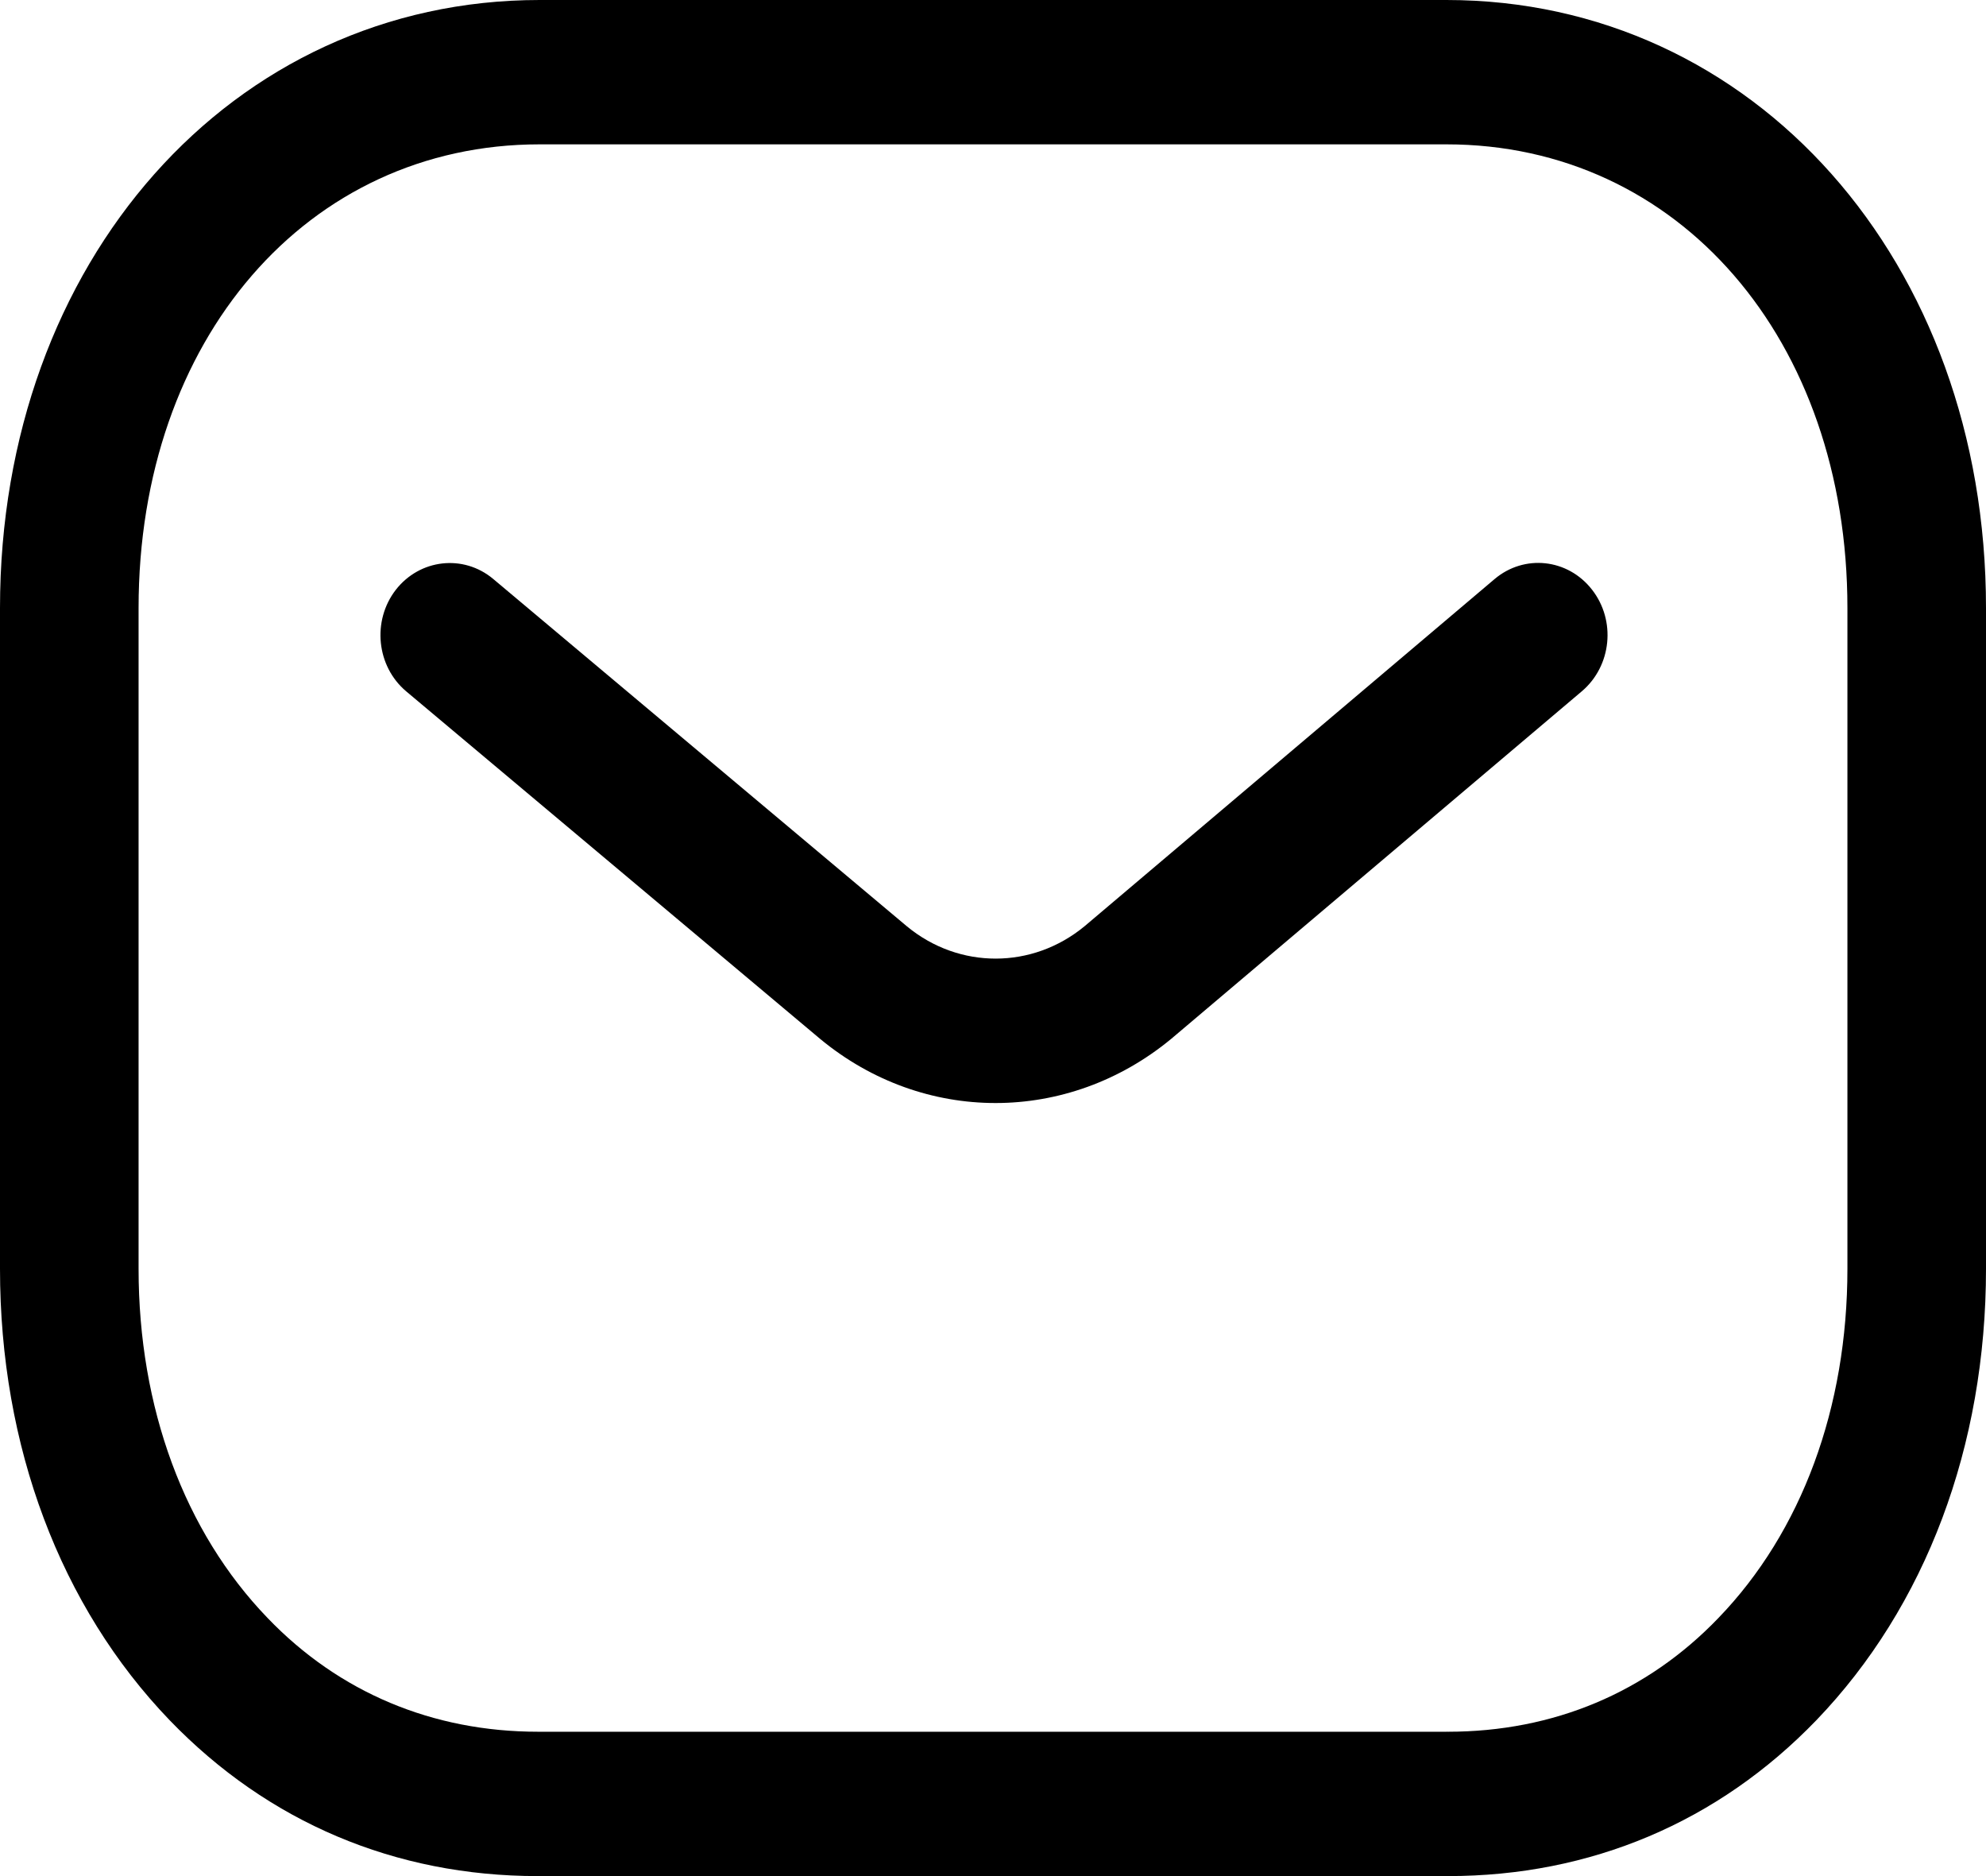
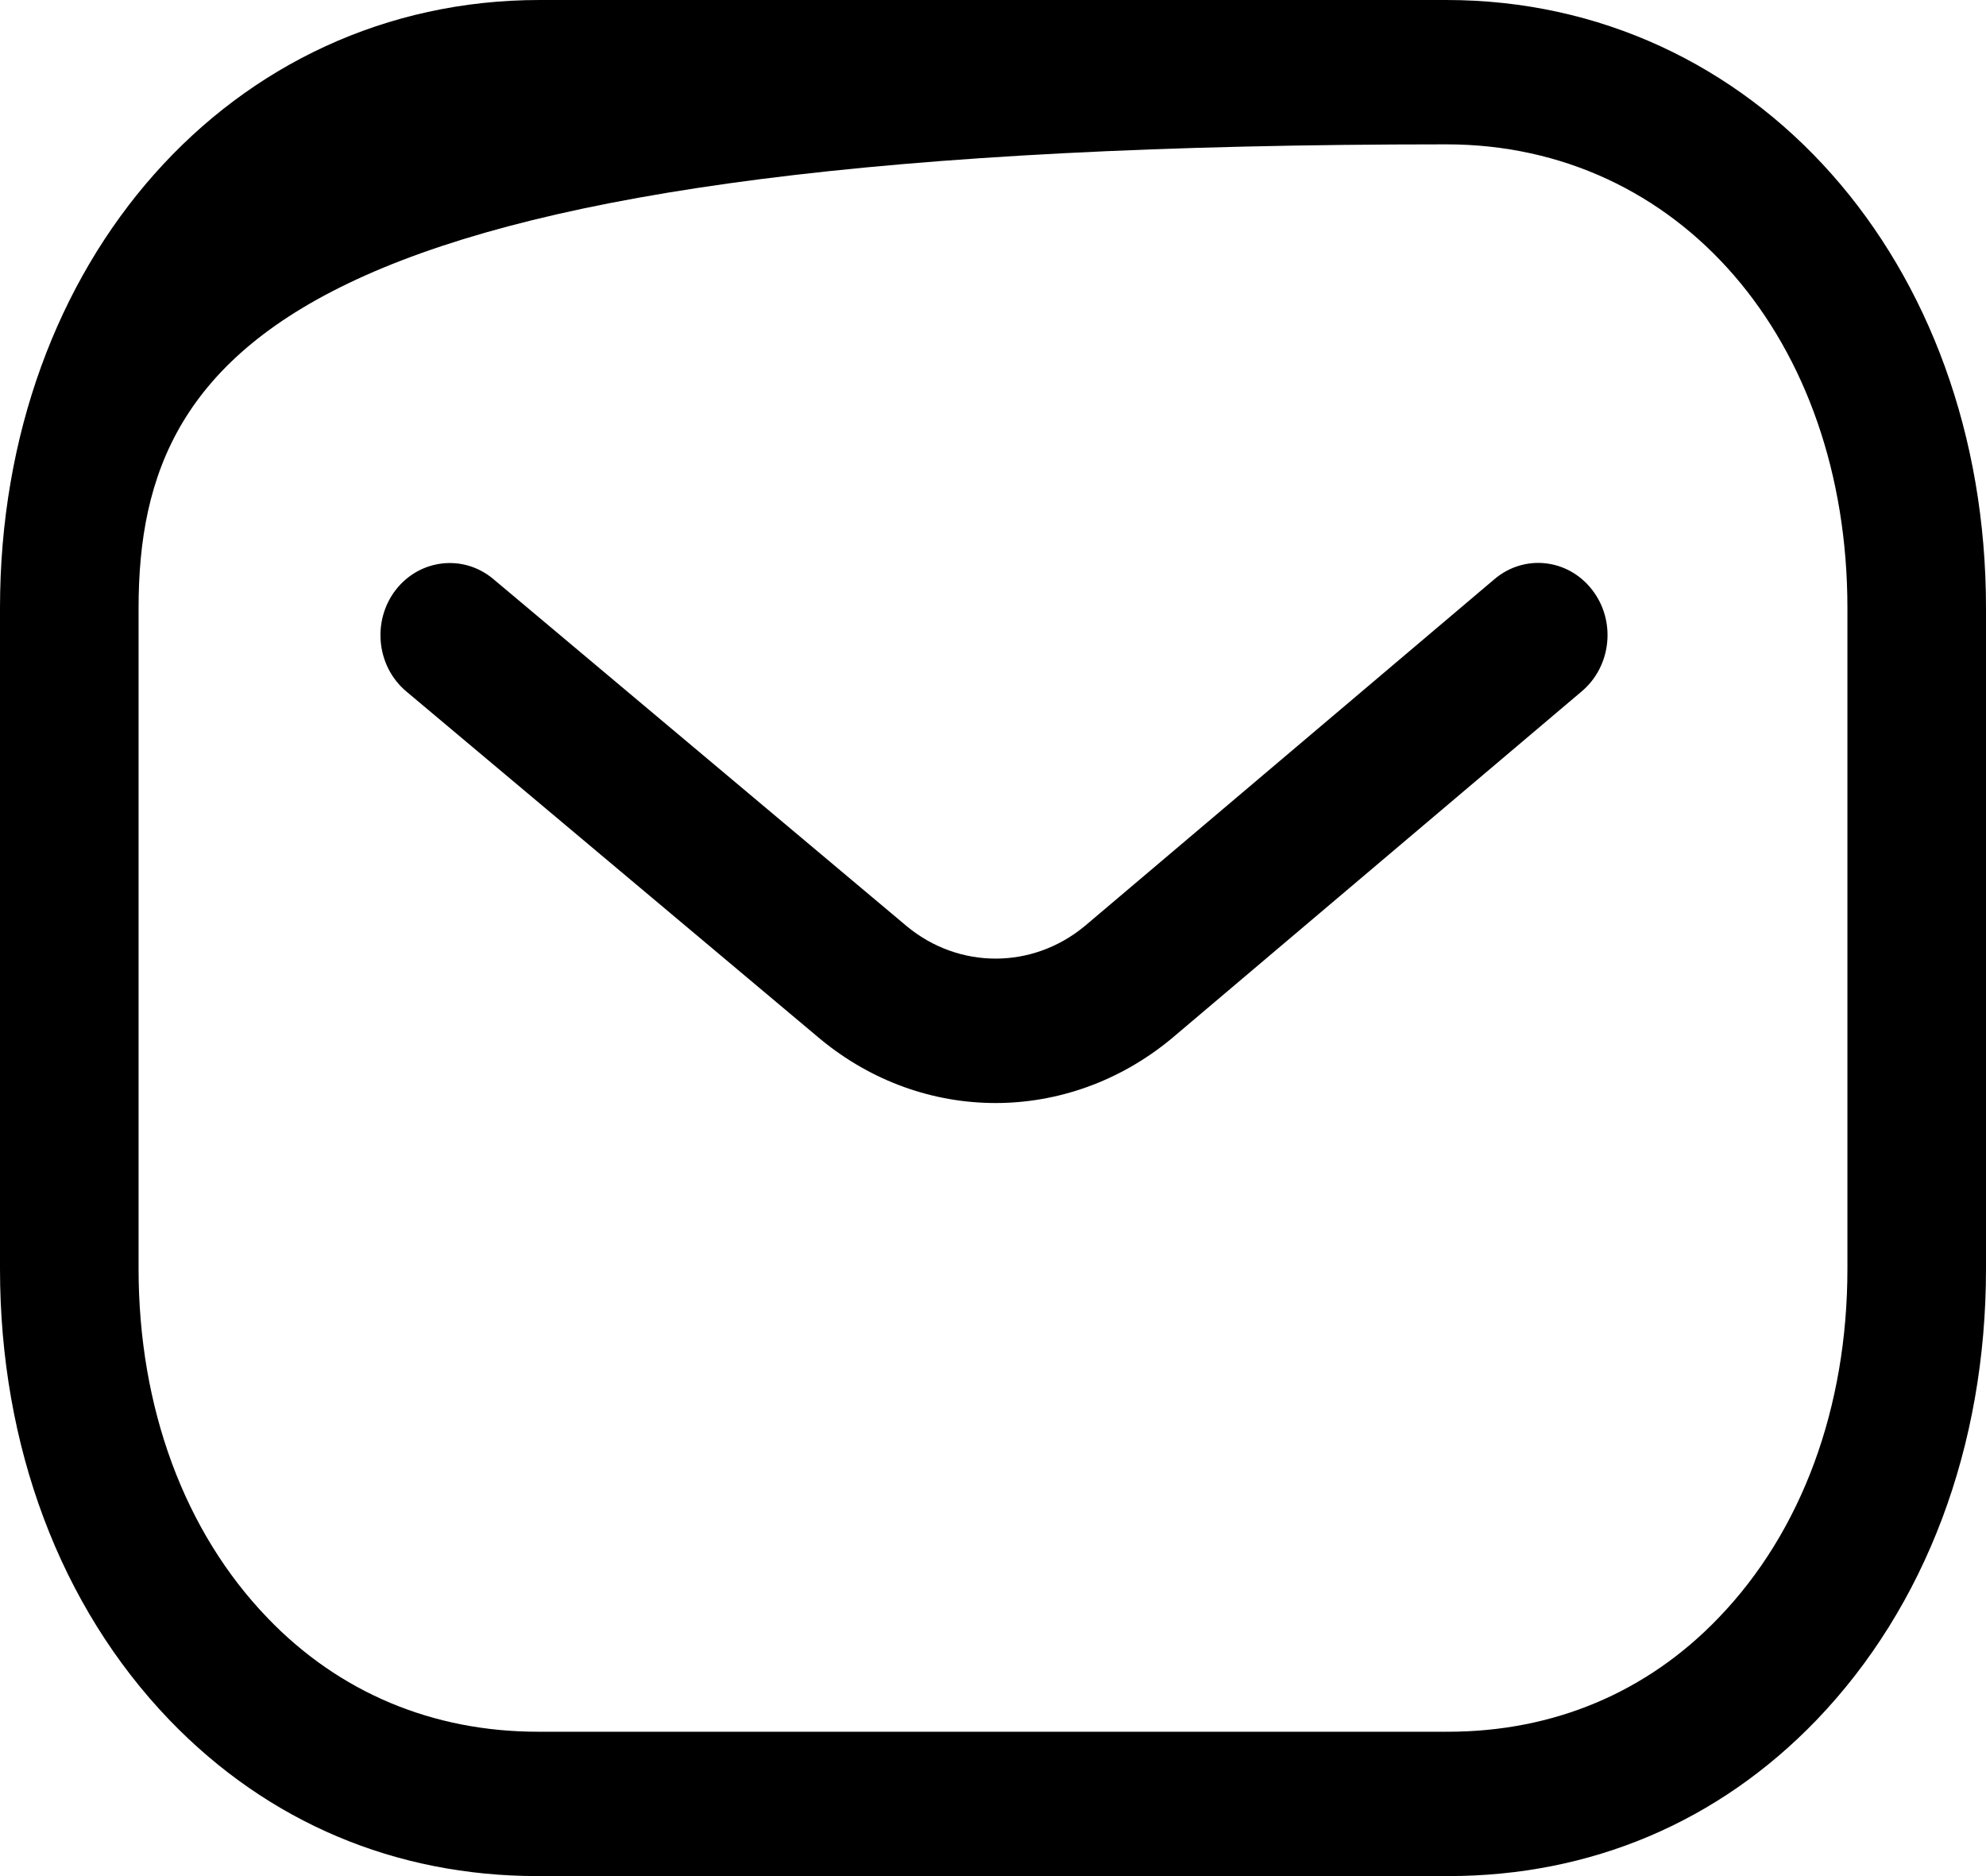
<svg xmlns="http://www.w3.org/2000/svg" width="18" height="17" viewBox="0 0 18 17" fill="none">
-   <path fill-rule="evenodd" clip-rule="evenodd" d="M13.11 0C15.898 0 18 2.369 18 5.51V11.497C18 13.105 17.454 14.557 16.462 15.588C15.572 16.511 14.418 17 13.123 17H4.874C3.582 17 2.429 16.512 1.538 15.588C0.546 14.557 0 13.105 0 11.497V5.51C0 2.369 2.102 0 4.89 0H13.11ZM13.11 1.308H4.89C2.785 1.308 1.256 3.075 1.256 5.51V11.497C1.256 12.755 1.671 13.879 2.425 14.661C3.074 15.337 3.922 15.692 4.877 15.692H13.11C13.111 15.691 13.118 15.692 13.123 15.692C14.079 15.692 14.926 15.337 15.575 14.661C16.33 13.879 16.744 12.755 16.744 11.497V5.51C16.744 3.075 15.215 1.308 13.11 1.308ZM14.429 5.343C14.648 5.623 14.607 6.034 14.338 6.263L10.617 9.412C10.147 9.801 9.584 9.995 9.023 9.995C8.463 9.995 7.904 9.802 7.437 9.417L3.682 6.265C3.412 6.038 3.37 5.626 3.587 5.345C3.805 5.065 4.2 5.02 4.47 5.246L8.221 8.395C8.693 8.784 9.357 8.784 9.831 8.392L13.545 5.248C13.815 5.019 14.21 5.062 14.429 5.343Z" fill="black" />
+   <path fill-rule="evenodd" clip-rule="evenodd" d="M13.11 0C15.898 0 18 2.369 18 5.51V11.497C18 13.105 17.454 14.557 16.462 15.588C15.572 16.511 14.418 17 13.123 17H4.874C3.582 17 2.429 16.512 1.538 15.588C0.546 14.557 0 13.105 0 11.497V5.51C0 2.369 2.102 0 4.89 0H13.11ZM13.11 1.308C2.785 1.308 1.256 3.075 1.256 5.51V11.497C1.256 12.755 1.671 13.879 2.425 14.661C3.074 15.337 3.922 15.692 4.877 15.692H13.11C13.111 15.691 13.118 15.692 13.123 15.692C14.079 15.692 14.926 15.337 15.575 14.661C16.33 13.879 16.744 12.755 16.744 11.497V5.51C16.744 3.075 15.215 1.308 13.11 1.308ZM14.429 5.343C14.648 5.623 14.607 6.034 14.338 6.263L10.617 9.412C10.147 9.801 9.584 9.995 9.023 9.995C8.463 9.995 7.904 9.802 7.437 9.417L3.682 6.265C3.412 6.038 3.37 5.626 3.587 5.345C3.805 5.065 4.2 5.02 4.47 5.246L8.221 8.395C8.693 8.784 9.357 8.784 9.831 8.392L13.545 5.248C13.815 5.019 14.21 5.062 14.429 5.343Z" fill="black" />
</svg>